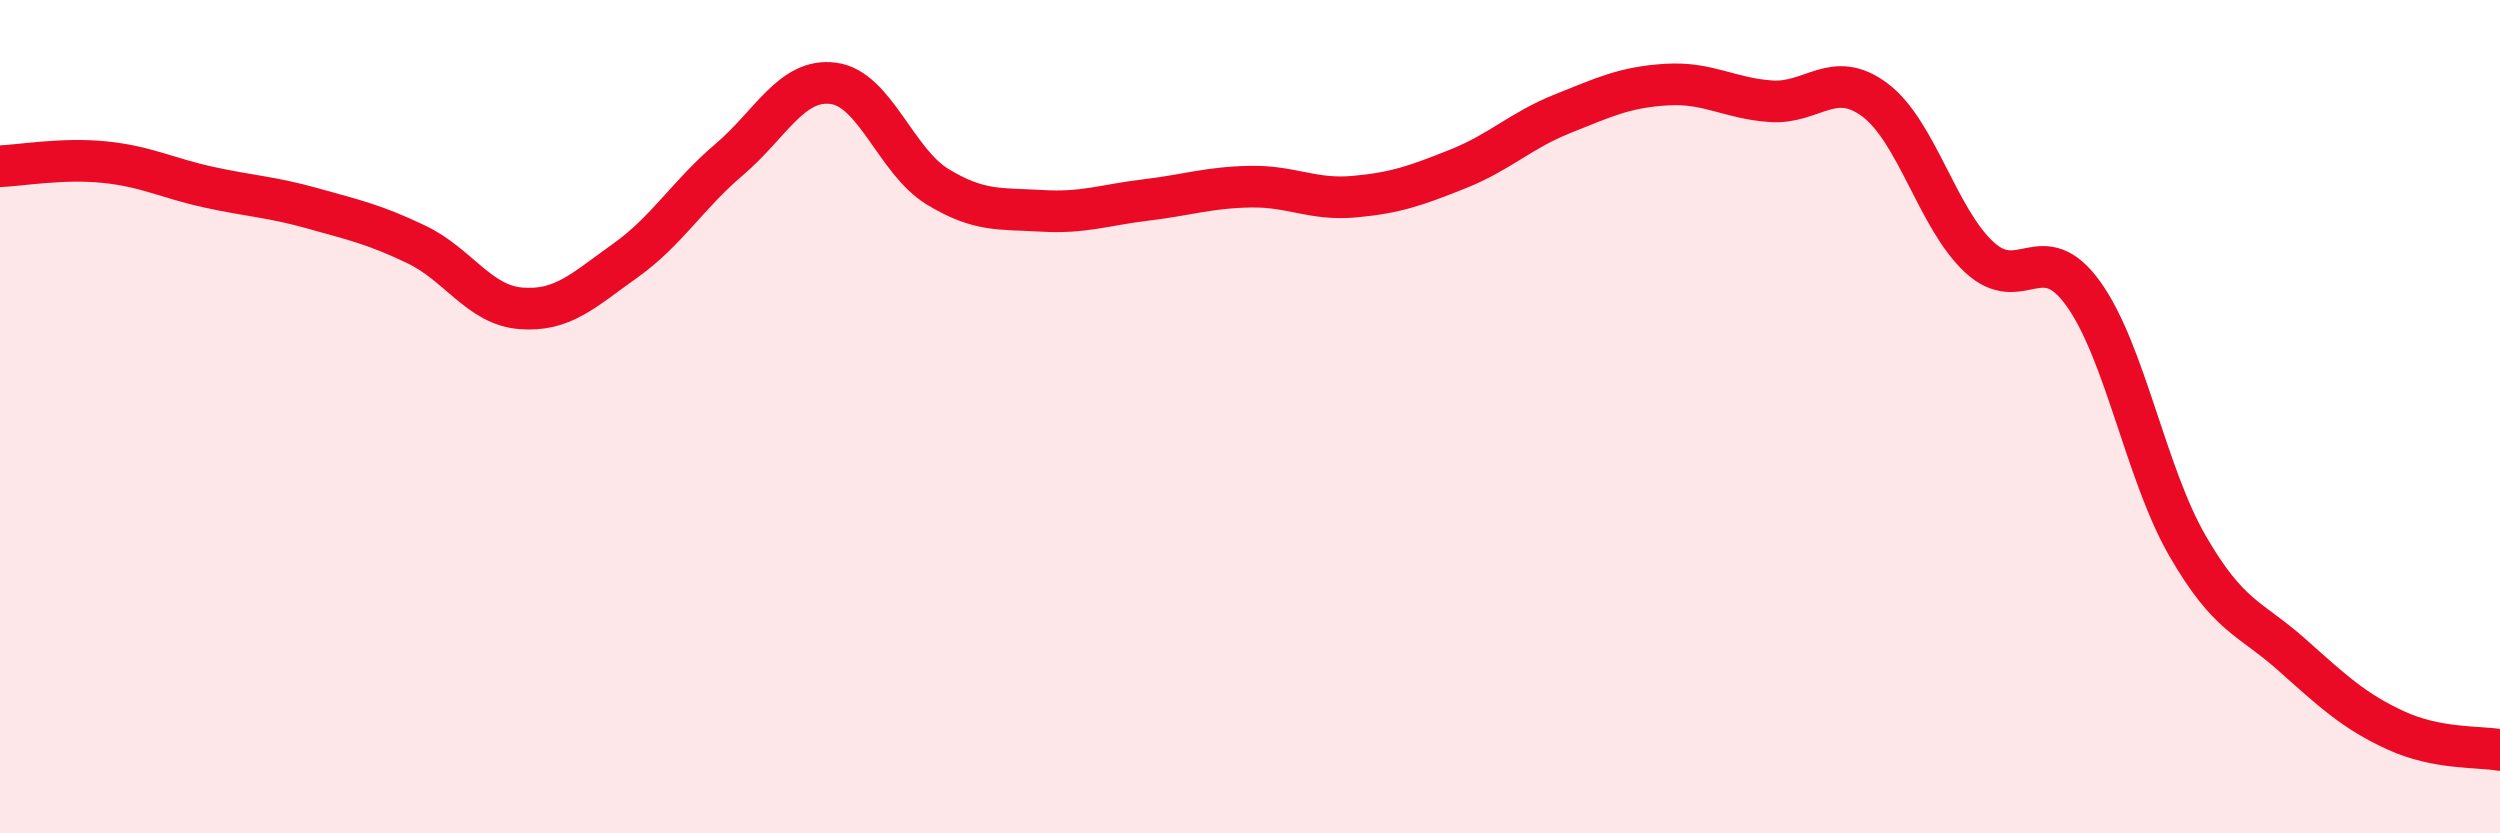
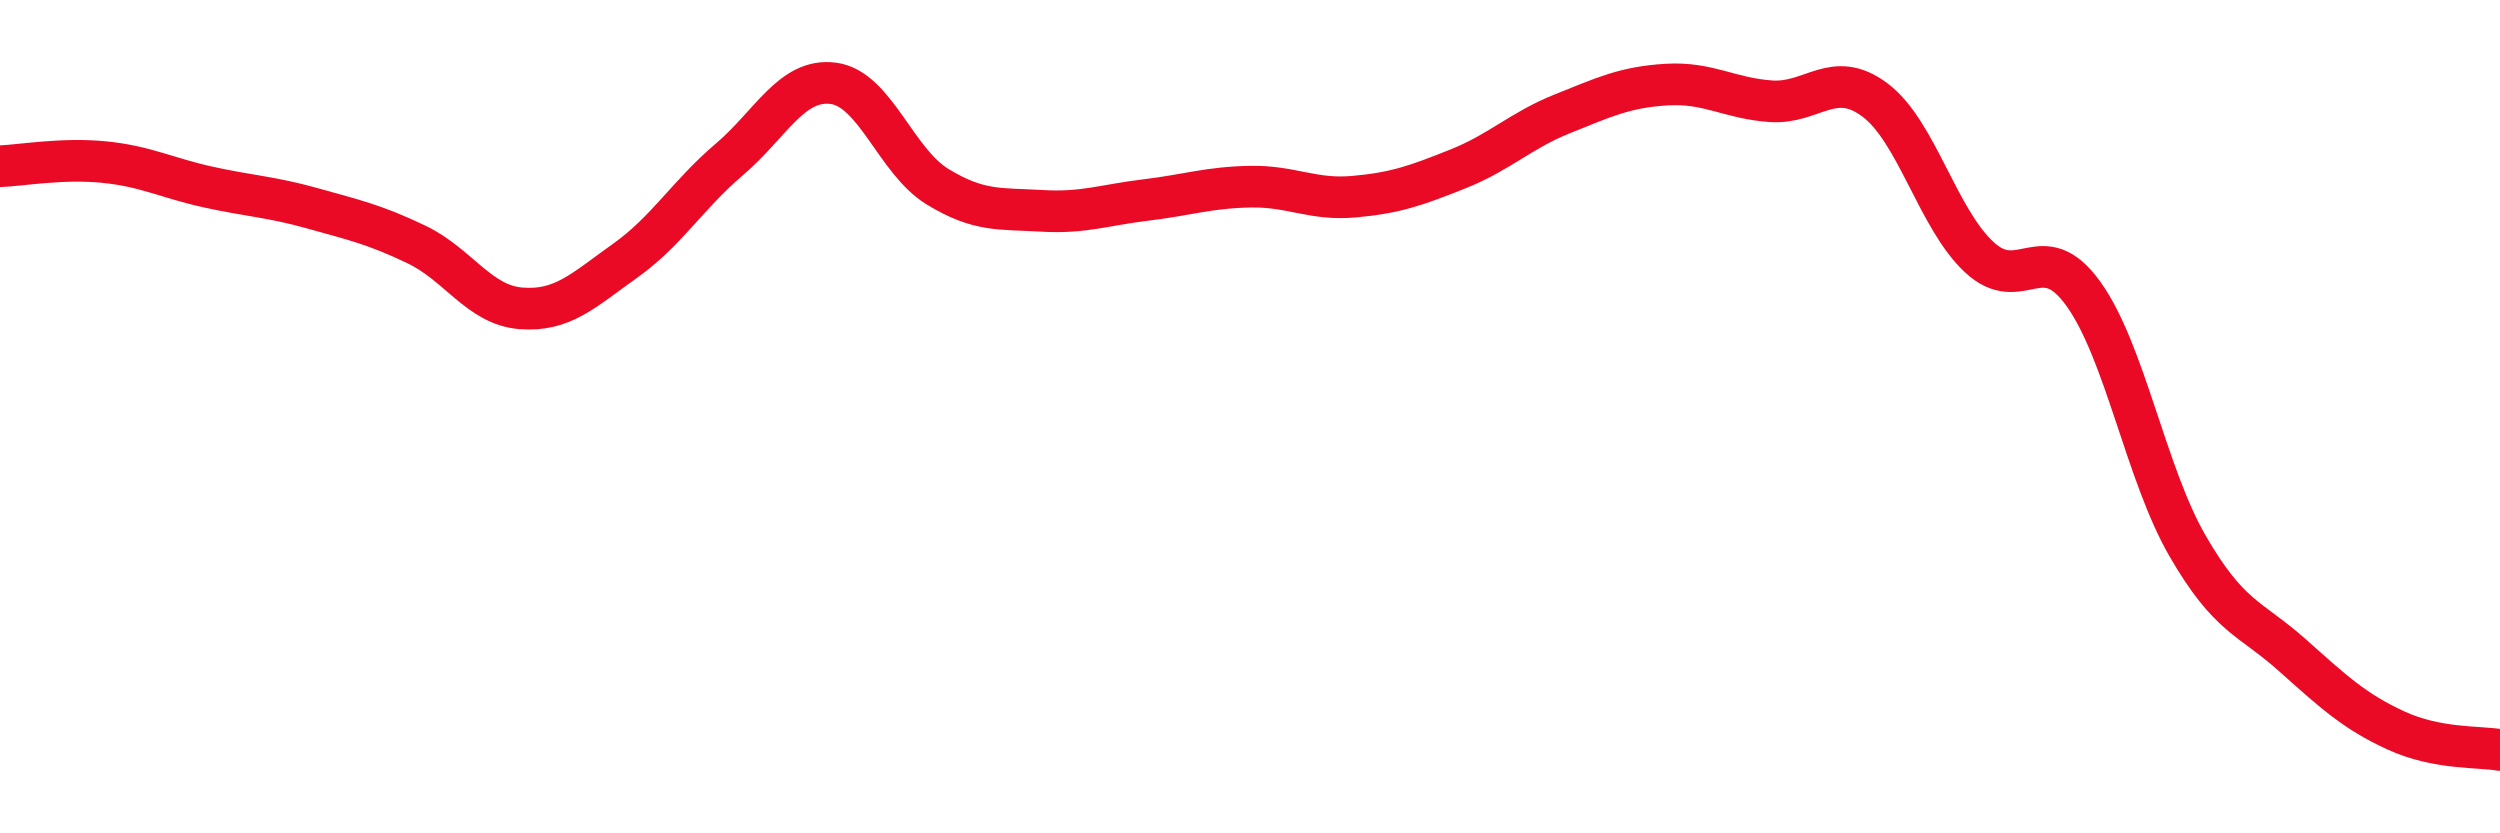
<svg xmlns="http://www.w3.org/2000/svg" width="60" height="20" viewBox="0 0 60 20">
-   <path d="M 0,3.99 C 0.5,3.97 1.5,3.79 2.5,3.89 C 3.5,3.99 4,4.27 5,4.49 C 6,4.71 6.5,4.72 7.5,5 C 8.5,5.28 9,5.39 10,5.87 C 11,6.35 11.5,7.32 12.5,7.4 C 13.5,7.48 14,6.97 15,6.26 C 16,5.55 16.5,4.68 17.5,3.83 C 18.5,2.98 19,1.87 20,2 C 21,2.13 21.5,3.87 22.5,4.48 C 23.5,5.09 24,5 25,5.06 C 26,5.12 26.5,4.92 27.5,4.8 C 28.5,4.68 29,4.5 30,4.48 C 31,4.46 31.5,4.81 32.5,4.72 C 33.5,4.63 34,4.45 35,4.05 C 36,3.65 36.5,3.13 37.5,2.73 C 38.5,2.33 39,2.09 40,2.03 C 41,1.97 41.5,2.36 42.5,2.43 C 43.5,2.5 44,1.65 45,2.4 C 46,3.15 46.5,5.24 47.5,6.17 C 48.5,7.1 49,5.66 50,7.05 C 51,8.44 51.5,11.37 52.5,13.1 C 53.5,14.83 54,14.82 55,15.71 C 56,16.6 56.5,17.07 57.5,17.53 C 58.5,17.99 59.5,17.91 60,18L60 20L0 20Z" fill="#EB0A25" opacity="0.1" stroke-linecap="round" stroke-linejoin="round" />
  <path d="M 0,3.99 C 0.5,3.97 1.5,3.79 2.5,3.89 C 3.5,3.99 4,4.27 5,4.49 C 6,4.71 6.5,4.72 7.5,5 C 8.5,5.28 9,5.39 10,5.87 C 11,6.35 11.5,7.32 12.5,7.4 C 13.5,7.48 14,6.97 15,6.26 C 16,5.55 16.5,4.68 17.5,3.83 C 18.5,2.98 19,1.87 20,2 C 21,2.13 21.5,3.87 22.5,4.48 C 23.5,5.09 24,5 25,5.06 C 26,5.12 26.5,4.92 27.5,4.8 C 28.5,4.68 29,4.5 30,4.48 C 31,4.46 31.5,4.81 32.5,4.72 C 33.5,4.63 34,4.45 35,4.05 C 36,3.65 36.5,3.13 37.5,2.73 C 38.5,2.33 39,2.09 40,2.03 C 41,1.97 41.5,2.36 42.5,2.43 C 43.5,2.5 44,1.65 45,2.4 C 46,3.15 46.5,5.24 47.5,6.17 C 48.5,7.1 49,5.66 50,7.05 C 51,8.44 51.5,11.37 52.5,13.1 C 53.5,14.83 54,14.82 55,15.71 C 56,16.6 56.5,17.07 57.5,17.53 C 58.5,17.99 59.5,17.91 60,18" stroke="#EB0A25" stroke-width="1" fill="none" stroke-linecap="round" stroke-linejoin="round" />
</svg>